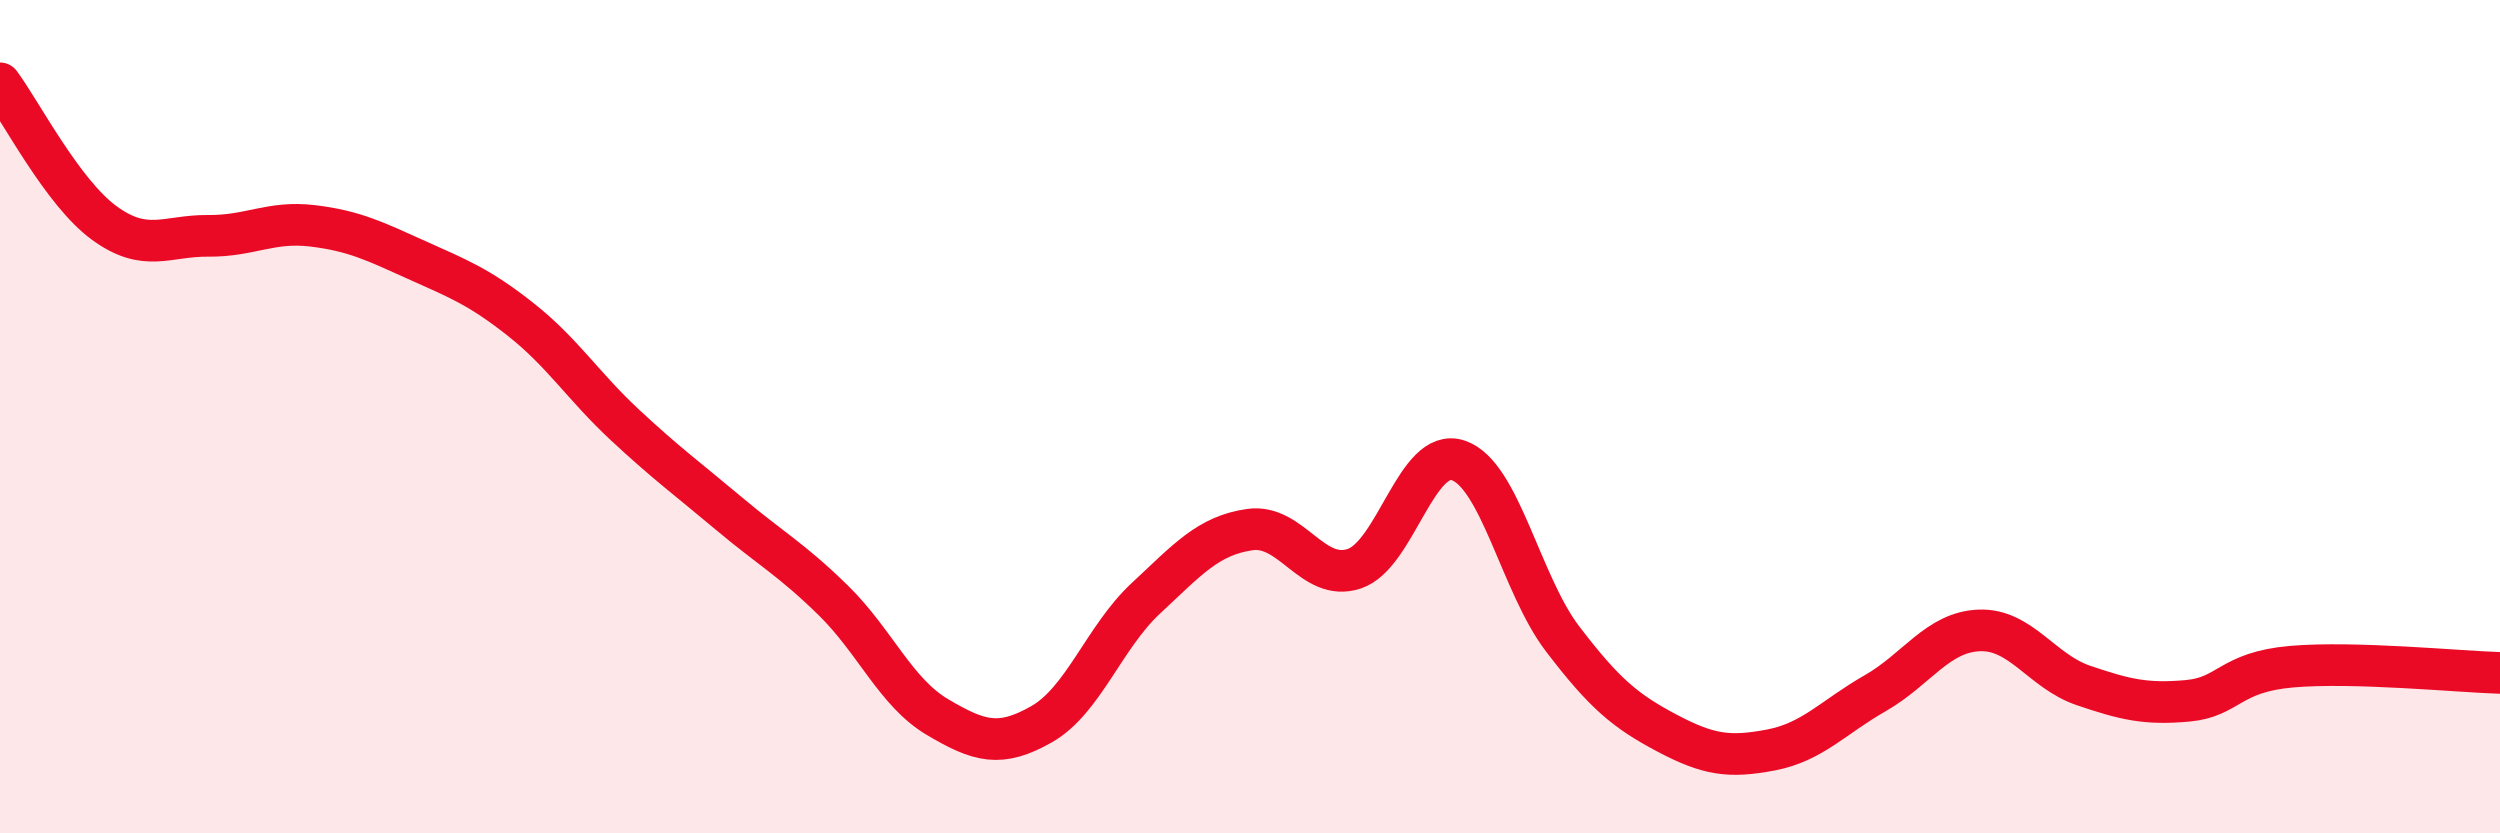
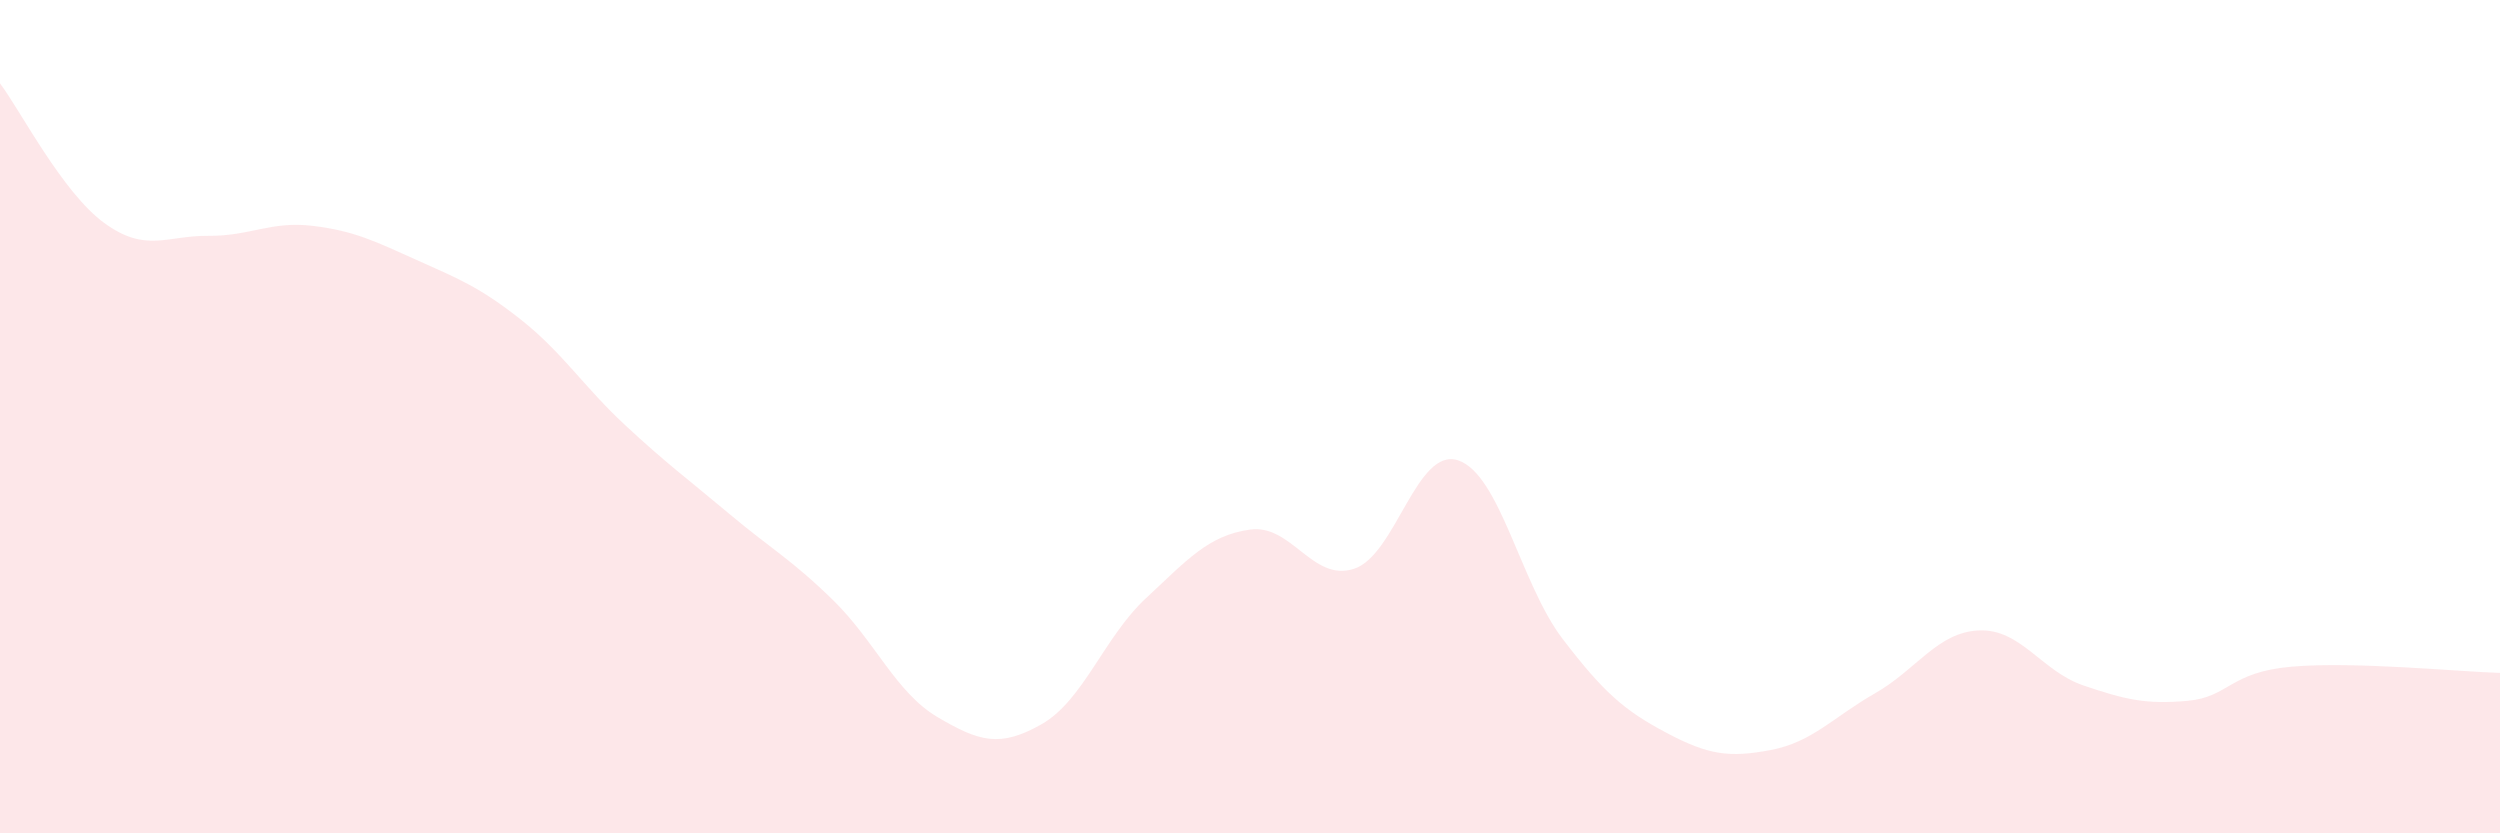
<svg xmlns="http://www.w3.org/2000/svg" width="60" height="20" viewBox="0 0 60 20">
  <path d="M 0,2 C 0.5,2.67 1.5,4.62 2.5,5.35 C 3.5,6.08 4,5.65 5,5.66 C 6,5.67 6.5,5.3 7.5,5.42 C 8.5,5.54 9,5.79 10,6.24 C 11,6.69 11.5,6.88 12.5,7.67 C 13.5,8.46 14,9.27 15,10.2 C 16,11.13 16.5,11.49 17.5,12.33 C 18.5,13.17 19,13.43 20,14.41 C 21,15.39 21.5,16.62 22.5,17.21 C 23.5,17.8 24,17.95 25,17.38 C 26,16.81 26.5,15.29 27.5,14.36 C 28.5,13.43 29,12.85 30,12.71 C 31,12.57 31.5,13.98 32.5,13.65 C 33.5,13.32 34,10.71 35,11.05 C 36,11.39 36.5,14.02 37.5,15.33 C 38.5,16.64 39,17.06 40,17.59 C 41,18.12 41.5,18.19 42.5,18 C 43.5,17.81 44,17.21 45,16.64 C 46,16.07 46.5,15.17 47.5,15.13 C 48.5,15.09 49,16.11 50,16.45 C 51,16.79 51.5,16.91 52.5,16.82 C 53.5,16.73 53.5,16.13 55,16 C 56.5,15.87 59,16.12 60,16.15L60 20L0 20Z" fill="#EB0A25" opacity="0.1" stroke-linecap="round" stroke-linejoin="round" />
-   <path d="M 0,2 C 0.5,2.67 1.5,4.62 2.5,5.35 C 3.5,6.08 4,5.65 5,5.66 C 6,5.67 6.5,5.3 7.5,5.42 C 8.5,5.54 9,5.79 10,6.24 C 11,6.69 11.5,6.88 12.5,7.67 C 13.5,8.46 14,9.27 15,10.2 C 16,11.13 16.5,11.49 17.5,12.33 C 18.5,13.17 19,13.43 20,14.41 C 21,15.39 21.5,16.62 22.5,17.21 C 23.5,17.8 24,17.95 25,17.38 C 26,16.81 26.5,15.29 27.5,14.36 C 28.5,13.43 29,12.85 30,12.71 C 31,12.57 31.5,13.98 32.5,13.65 C 33.5,13.32 34,10.71 35,11.05 C 36,11.39 36.5,14.02 37.5,15.33 C 38.5,16.64 39,17.06 40,17.59 C 41,18.12 41.5,18.19 42.5,18 C 43.5,17.81 44,17.21 45,16.64 C 46,16.07 46.5,15.17 47.5,15.13 C 48.5,15.09 49,16.11 50,16.45 C 51,16.79 51.5,16.91 52.5,16.82 C 53.5,16.73 53.5,16.13 55,16 C 56.5,15.87 59,16.12 60,16.15" stroke="#EB0A25" stroke-width="1" fill="none" stroke-linecap="round" stroke-linejoin="round" />
</svg>